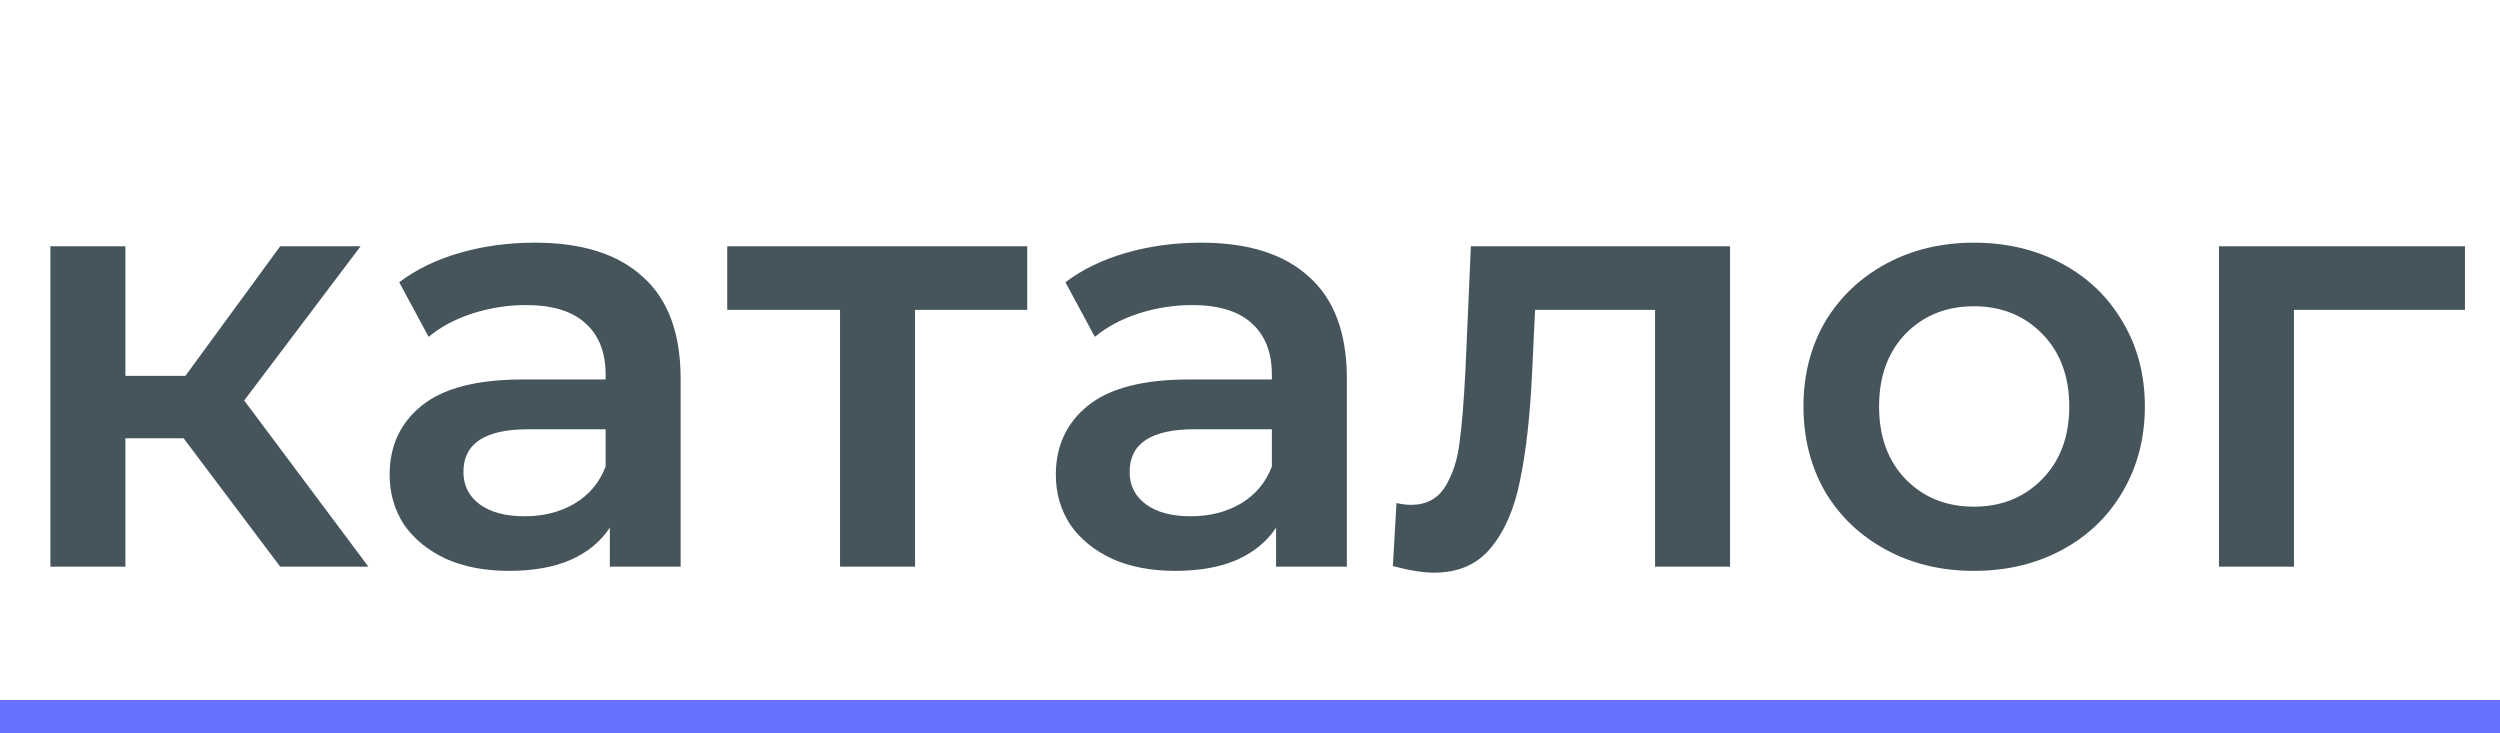
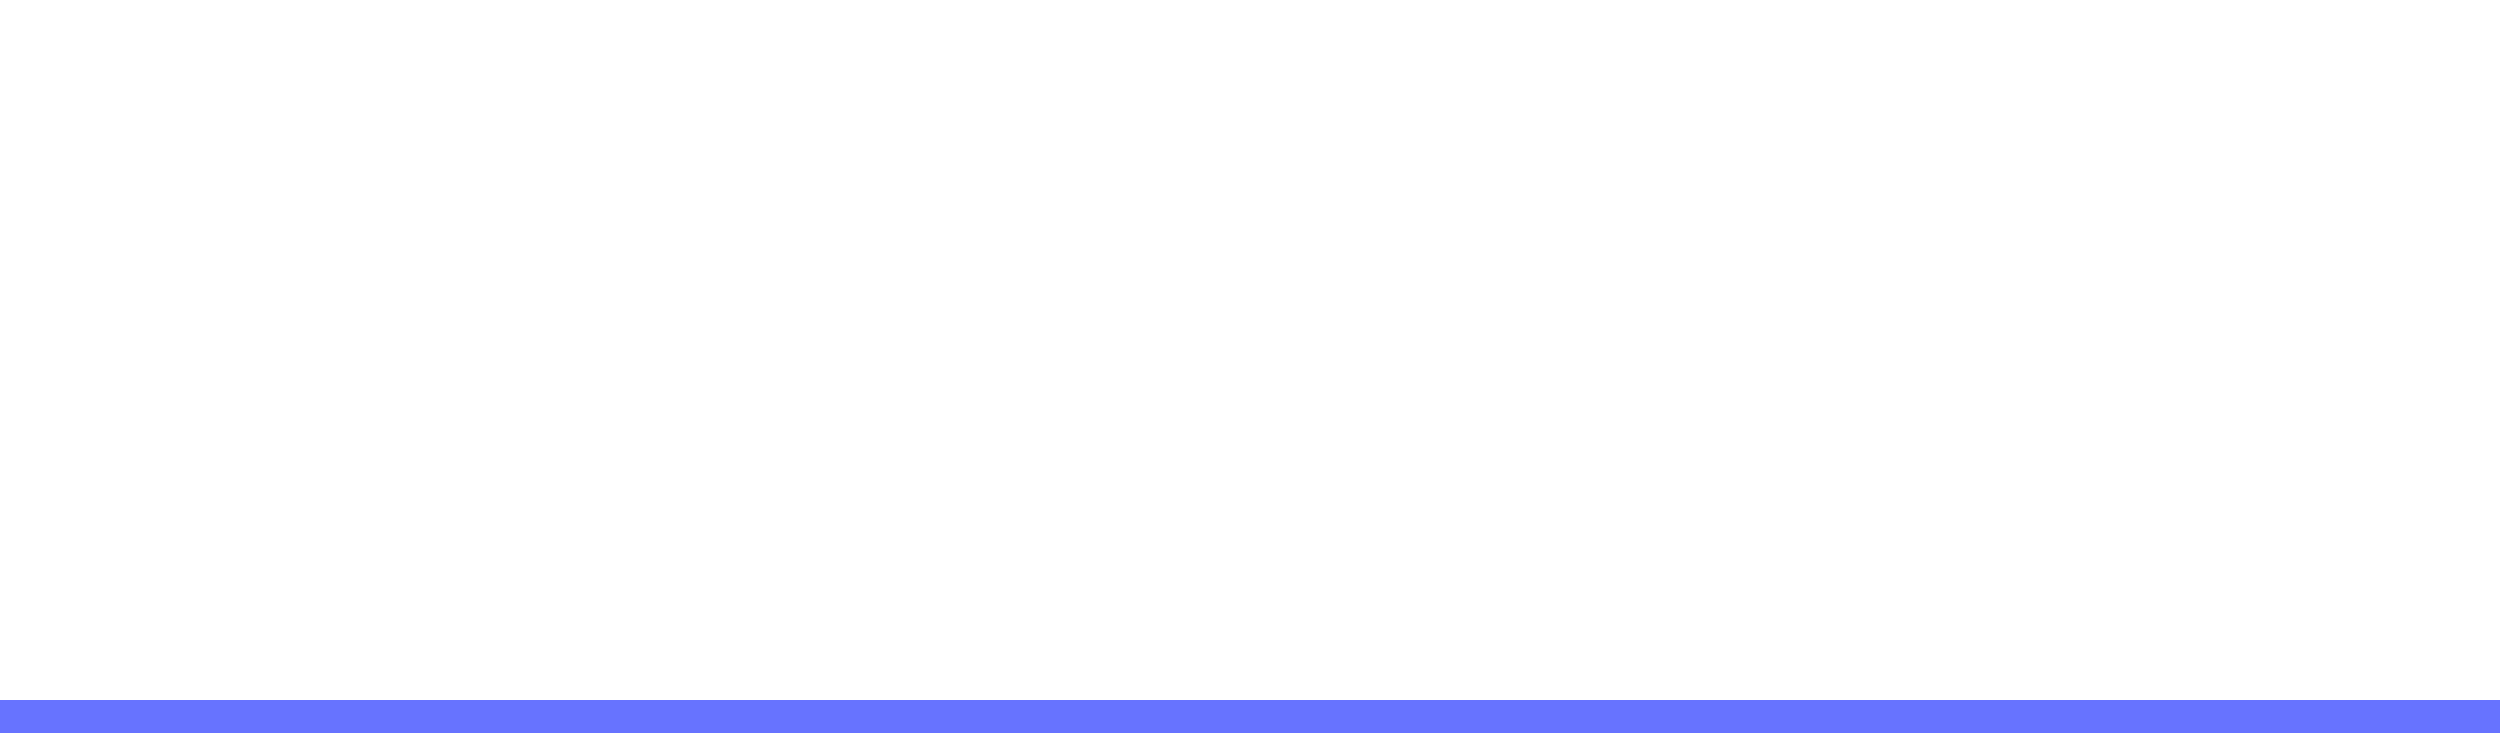
<svg xmlns="http://www.w3.org/2000/svg" width="75" height="22" viewBox="0 0 75 22" fill="none">
-   <path d="M5.508 13.148H3.762V17H1.512V7.388H3.762V11.276H5.562L8.406 7.388H10.818L7.326 12.014L11.052 17H8.406L5.508 13.148ZM16.045 7.28C17.461 7.28 18.541 7.622 19.285 8.306C20.041 8.978 20.419 9.998 20.419 11.366V17H18.295V15.83C18.019 16.25 17.623 16.574 17.107 16.802C16.603 17.018 15.991 17.126 15.271 17.126C14.551 17.126 13.921 17.006 13.381 16.766C12.841 16.514 12.421 16.172 12.121 15.74C11.833 15.296 11.689 14.798 11.689 14.246C11.689 13.382 12.007 12.692 12.643 12.176C13.291 11.648 14.305 11.384 15.685 11.384H18.169V11.24C18.169 10.568 17.965 10.052 17.557 9.692C17.161 9.332 16.567 9.152 15.775 9.152C15.235 9.152 14.701 9.236 14.173 9.404C13.657 9.572 13.219 9.806 12.859 10.106L11.977 8.468C12.481 8.084 13.087 7.79 13.795 7.586C14.503 7.382 15.253 7.28 16.045 7.28ZM15.739 15.488C16.303 15.488 16.801 15.362 17.233 15.11C17.677 14.846 17.989 14.474 18.169 13.994V12.878H15.847C14.551 12.878 13.903 13.304 13.903 14.156C13.903 14.564 14.065 14.888 14.389 15.128C14.713 15.368 15.163 15.488 15.739 15.488ZM30.817 9.296H27.451V17H25.201V9.296H21.817V7.388H30.817V9.296ZM36.032 7.28C37.447 7.28 38.528 7.622 39.272 8.306C40.028 8.978 40.406 9.998 40.406 11.366V17H38.282V15.83C38.005 16.25 37.609 16.574 37.093 16.802C36.59 17.018 35.977 17.126 35.258 17.126C34.538 17.126 33.907 17.006 33.367 16.766C32.828 16.514 32.407 16.172 32.108 15.74C31.82 15.296 31.675 14.798 31.675 14.246C31.675 13.382 31.994 12.692 32.63 12.176C33.278 11.648 34.291 11.384 35.672 11.384H38.156V11.24C38.156 10.568 37.952 10.052 37.544 9.692C37.148 9.332 36.553 9.152 35.761 9.152C35.221 9.152 34.688 9.236 34.16 9.404C33.644 9.572 33.206 9.806 32.846 10.106L31.963 8.468C32.468 8.084 33.074 7.79 33.782 7.586C34.489 7.382 35.239 7.28 36.032 7.28ZM35.725 15.488C36.289 15.488 36.788 15.362 37.219 15.11C37.663 14.846 37.975 14.474 38.156 13.994V12.878H35.834C34.538 12.878 33.889 13.304 33.889 14.156C33.889 14.564 34.051 14.888 34.376 15.128C34.7 15.368 35.15 15.488 35.725 15.488ZM51.902 7.388V17H49.652V9.296H46.052L45.962 11.204C45.902 12.476 45.782 13.544 45.602 14.408C45.434 15.26 45.14 15.938 44.72 16.442C44.312 16.934 43.748 17.18 43.028 17.18C42.692 17.18 42.278 17.114 41.786 16.982L41.894 15.092C42.062 15.128 42.206 15.146 42.326 15.146C42.782 15.146 43.124 14.966 43.352 14.606C43.58 14.234 43.724 13.796 43.784 13.292C43.856 12.776 43.916 12.044 43.964 11.096L44.126 7.388H51.902ZM59.216 17.126C58.244 17.126 57.368 16.916 56.588 16.496C55.808 16.076 55.196 15.494 54.752 14.75C54.32 13.994 54.104 13.142 54.104 12.194C54.104 11.246 54.32 10.4 54.752 9.656C55.196 8.912 55.808 8.33 56.588 7.91C57.368 7.49 58.244 7.28 59.216 7.28C60.2 7.28 61.082 7.49 61.862 7.91C62.642 8.33 63.248 8.912 63.68 9.656C64.124 10.4 64.346 11.246 64.346 12.194C64.346 13.142 64.124 13.994 63.68 14.75C63.248 15.494 62.642 16.076 61.862 16.496C61.082 16.916 60.2 17.126 59.216 17.126ZM59.216 15.2C60.044 15.2 60.728 14.924 61.268 14.372C61.808 13.82 62.078 13.094 62.078 12.194C62.078 11.294 61.808 10.568 61.268 10.016C60.728 9.464 60.044 9.188 59.216 9.188C58.388 9.188 57.704 9.464 57.164 10.016C56.636 10.568 56.372 11.294 56.372 12.194C56.372 13.094 56.636 13.82 57.164 14.372C57.704 14.924 58.388 15.2 59.216 15.2ZM73.949 9.296H68.819V17H66.569V7.388H73.949V9.296Z" fill="#45555B" />
  <line y1="21.5" x2="75" y2="21.5" stroke="#6773FF" />
</svg>